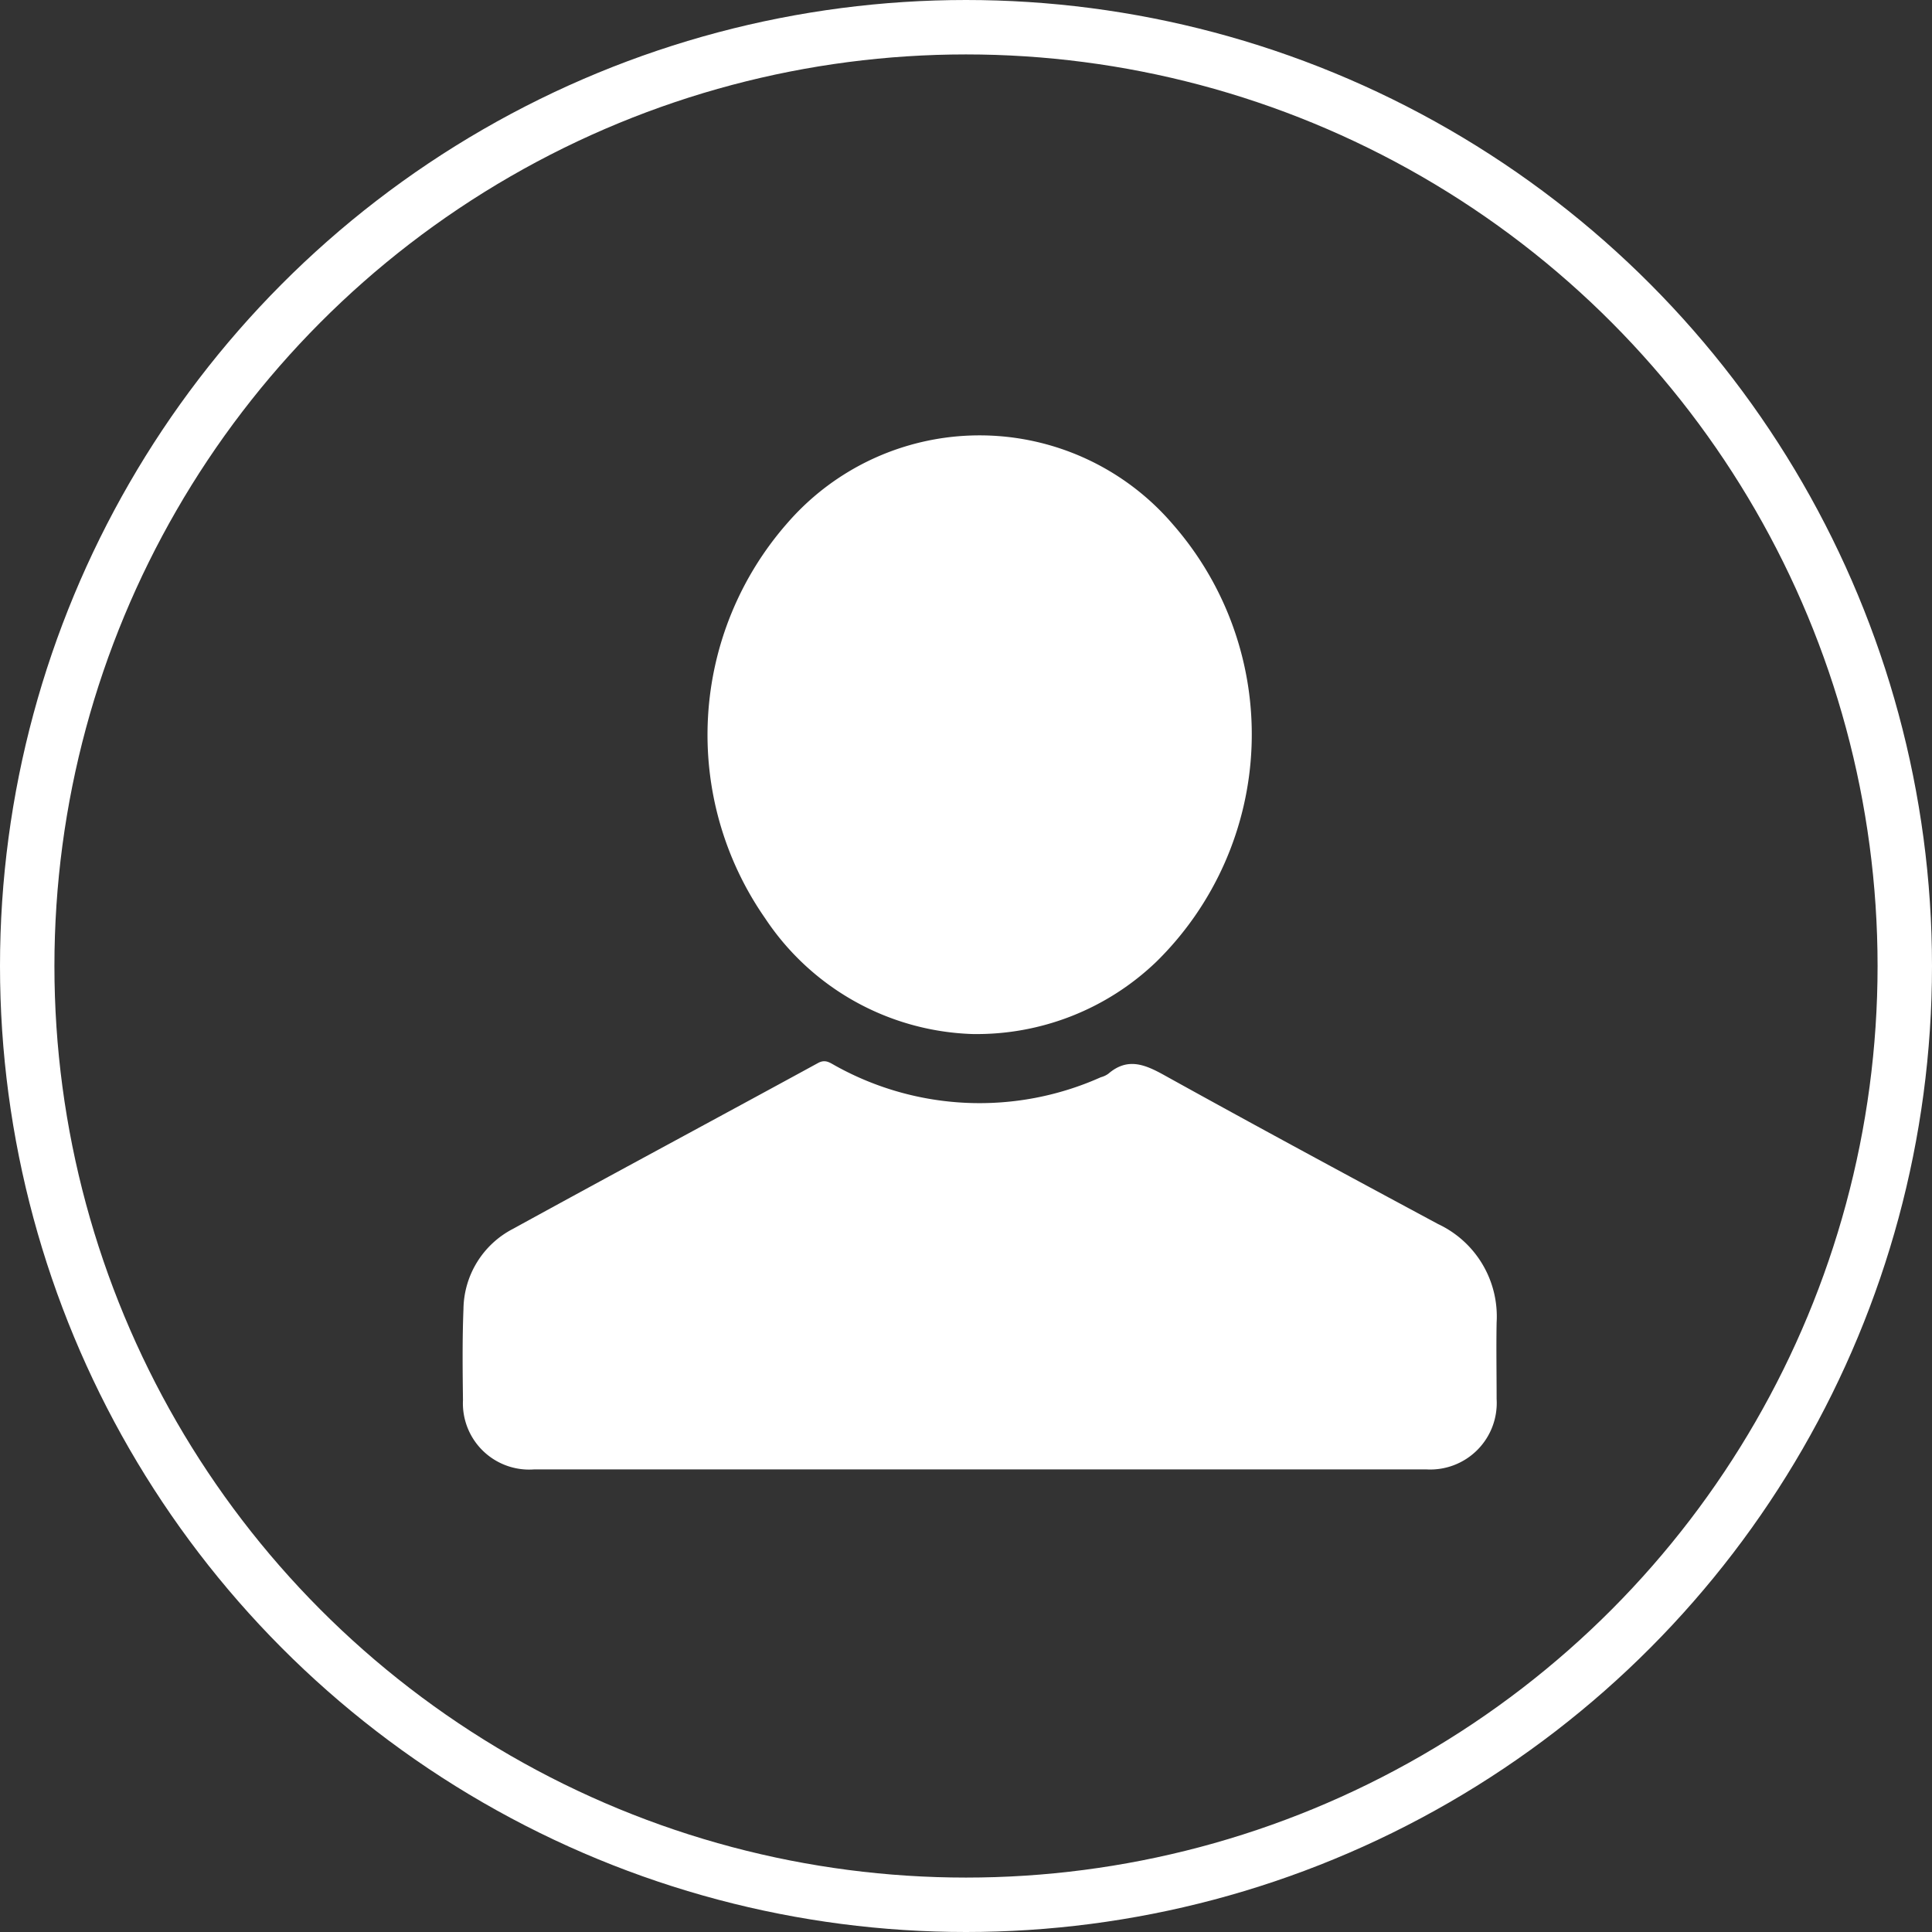
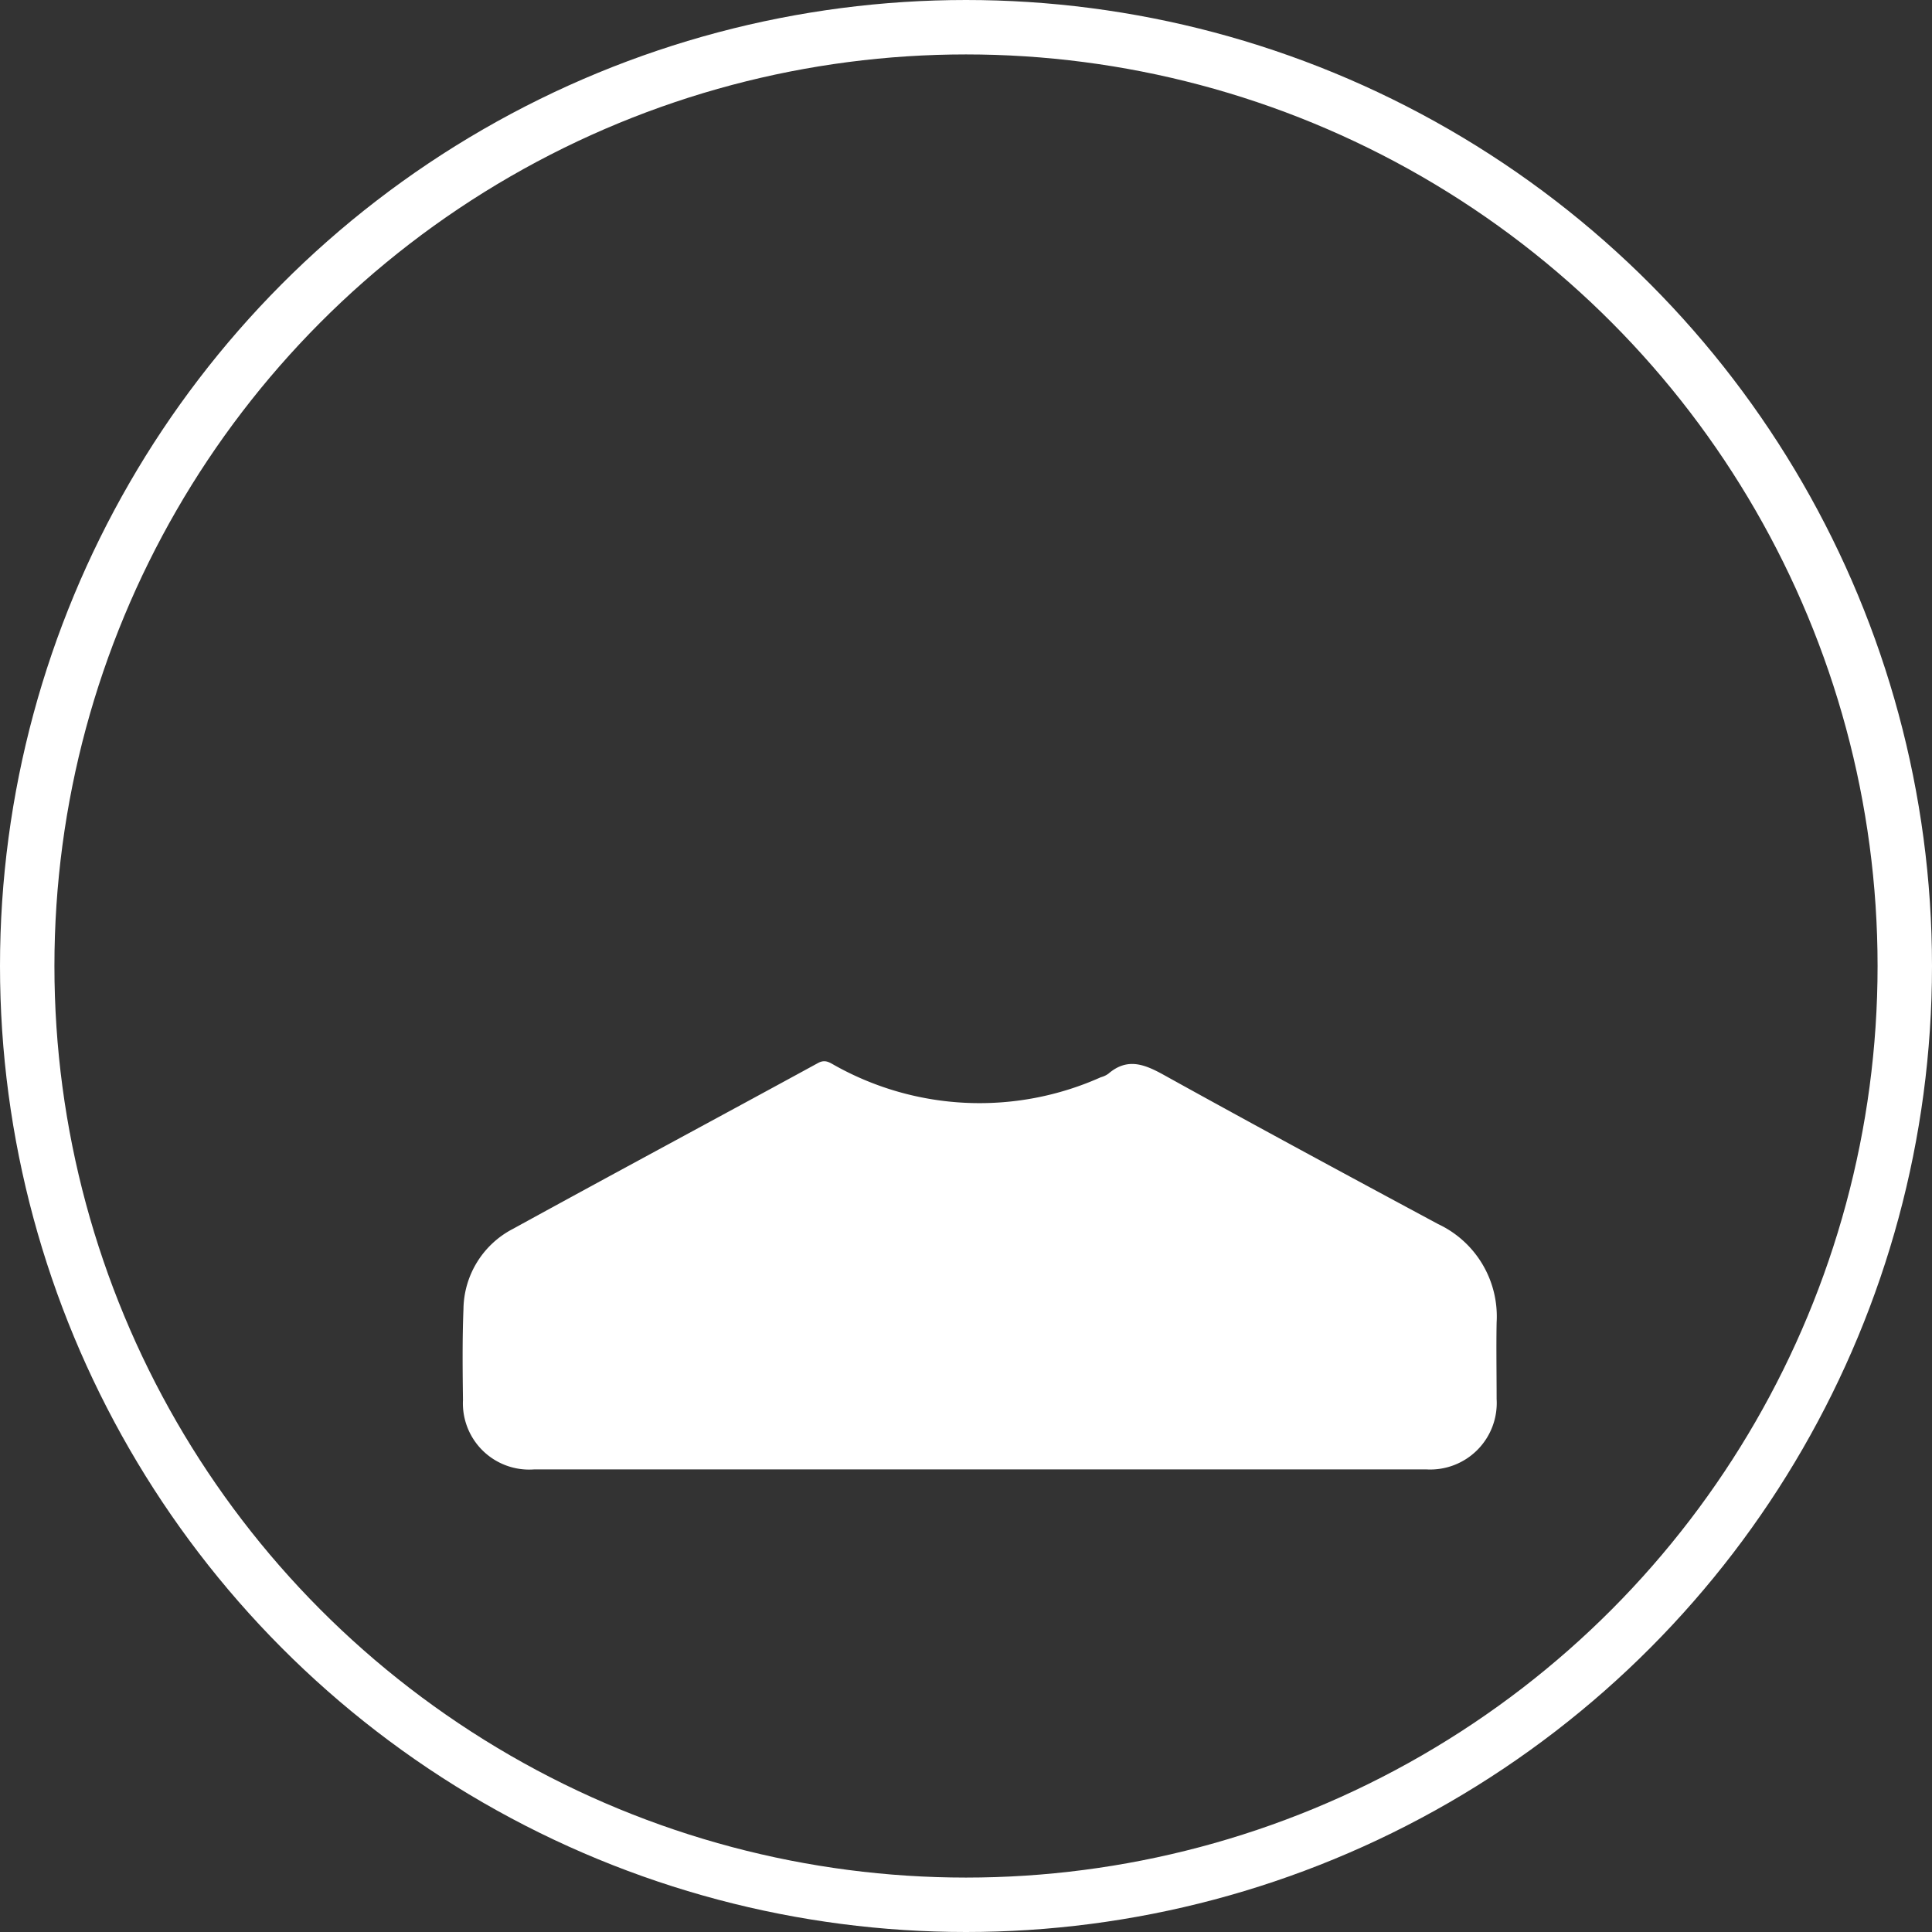
<svg xmlns="http://www.w3.org/2000/svg" width="71" height="71" viewBox="0 0 71 71">
  <rect x="0" y="0" width="71" height="71" fill="#333333" stroke="none" />
  <g id="Grupo_2" data-name="Grupo 2" transform="translate(-295 -1808)">
    <circle id="Oval_3" data-name="Oval 3" cx="34.5" cy="34.5" r="34.5" transform="translate(296 1809)" fill="none" stroke="#fff" stroke-miterlimit="10" stroke-width="2" />
    <g id="Group" transform="translate(312 1824)">
      <path id="Shape" d="M19,15H2.626A2.435,2.435,0,0,1,.014,12.451C0,11.334-.012,10.227.032,9.11A3.365,3.365,0,0,1,1.857,6.157C5.587,4.109,9.334,2.1,13.063.065c.271-.149.437-.009.638.1a10.9,10.9,0,0,0,9.756.422.818.818,0,0,0,.279-.132c.69-.589,1.31-.352,2.026.044,3.345,1.855,6.717,3.674,10.088,5.485A3.749,3.749,0,0,1,38,9.6c-.017.941,0,1.872,0,2.813A2.444,2.444,0,0,1,35.423,15Z" transform="translate(0 23)" fill="#fff" />
-       <path id="Shape-2" data-name="Shape" d="M9.727,22a9.51,9.51,0,0,1-7.611-4.257A11.788,11.788,0,0,1,2.941,3.216,9.351,9.351,0,0,1,17.1,3.267a11.714,11.714,0,0,1-.594,16.066A9.528,9.528,0,0,1,9.727,22Z" transform="translate(9)" fill="#fff" />
    </g>
  </g>
</svg>